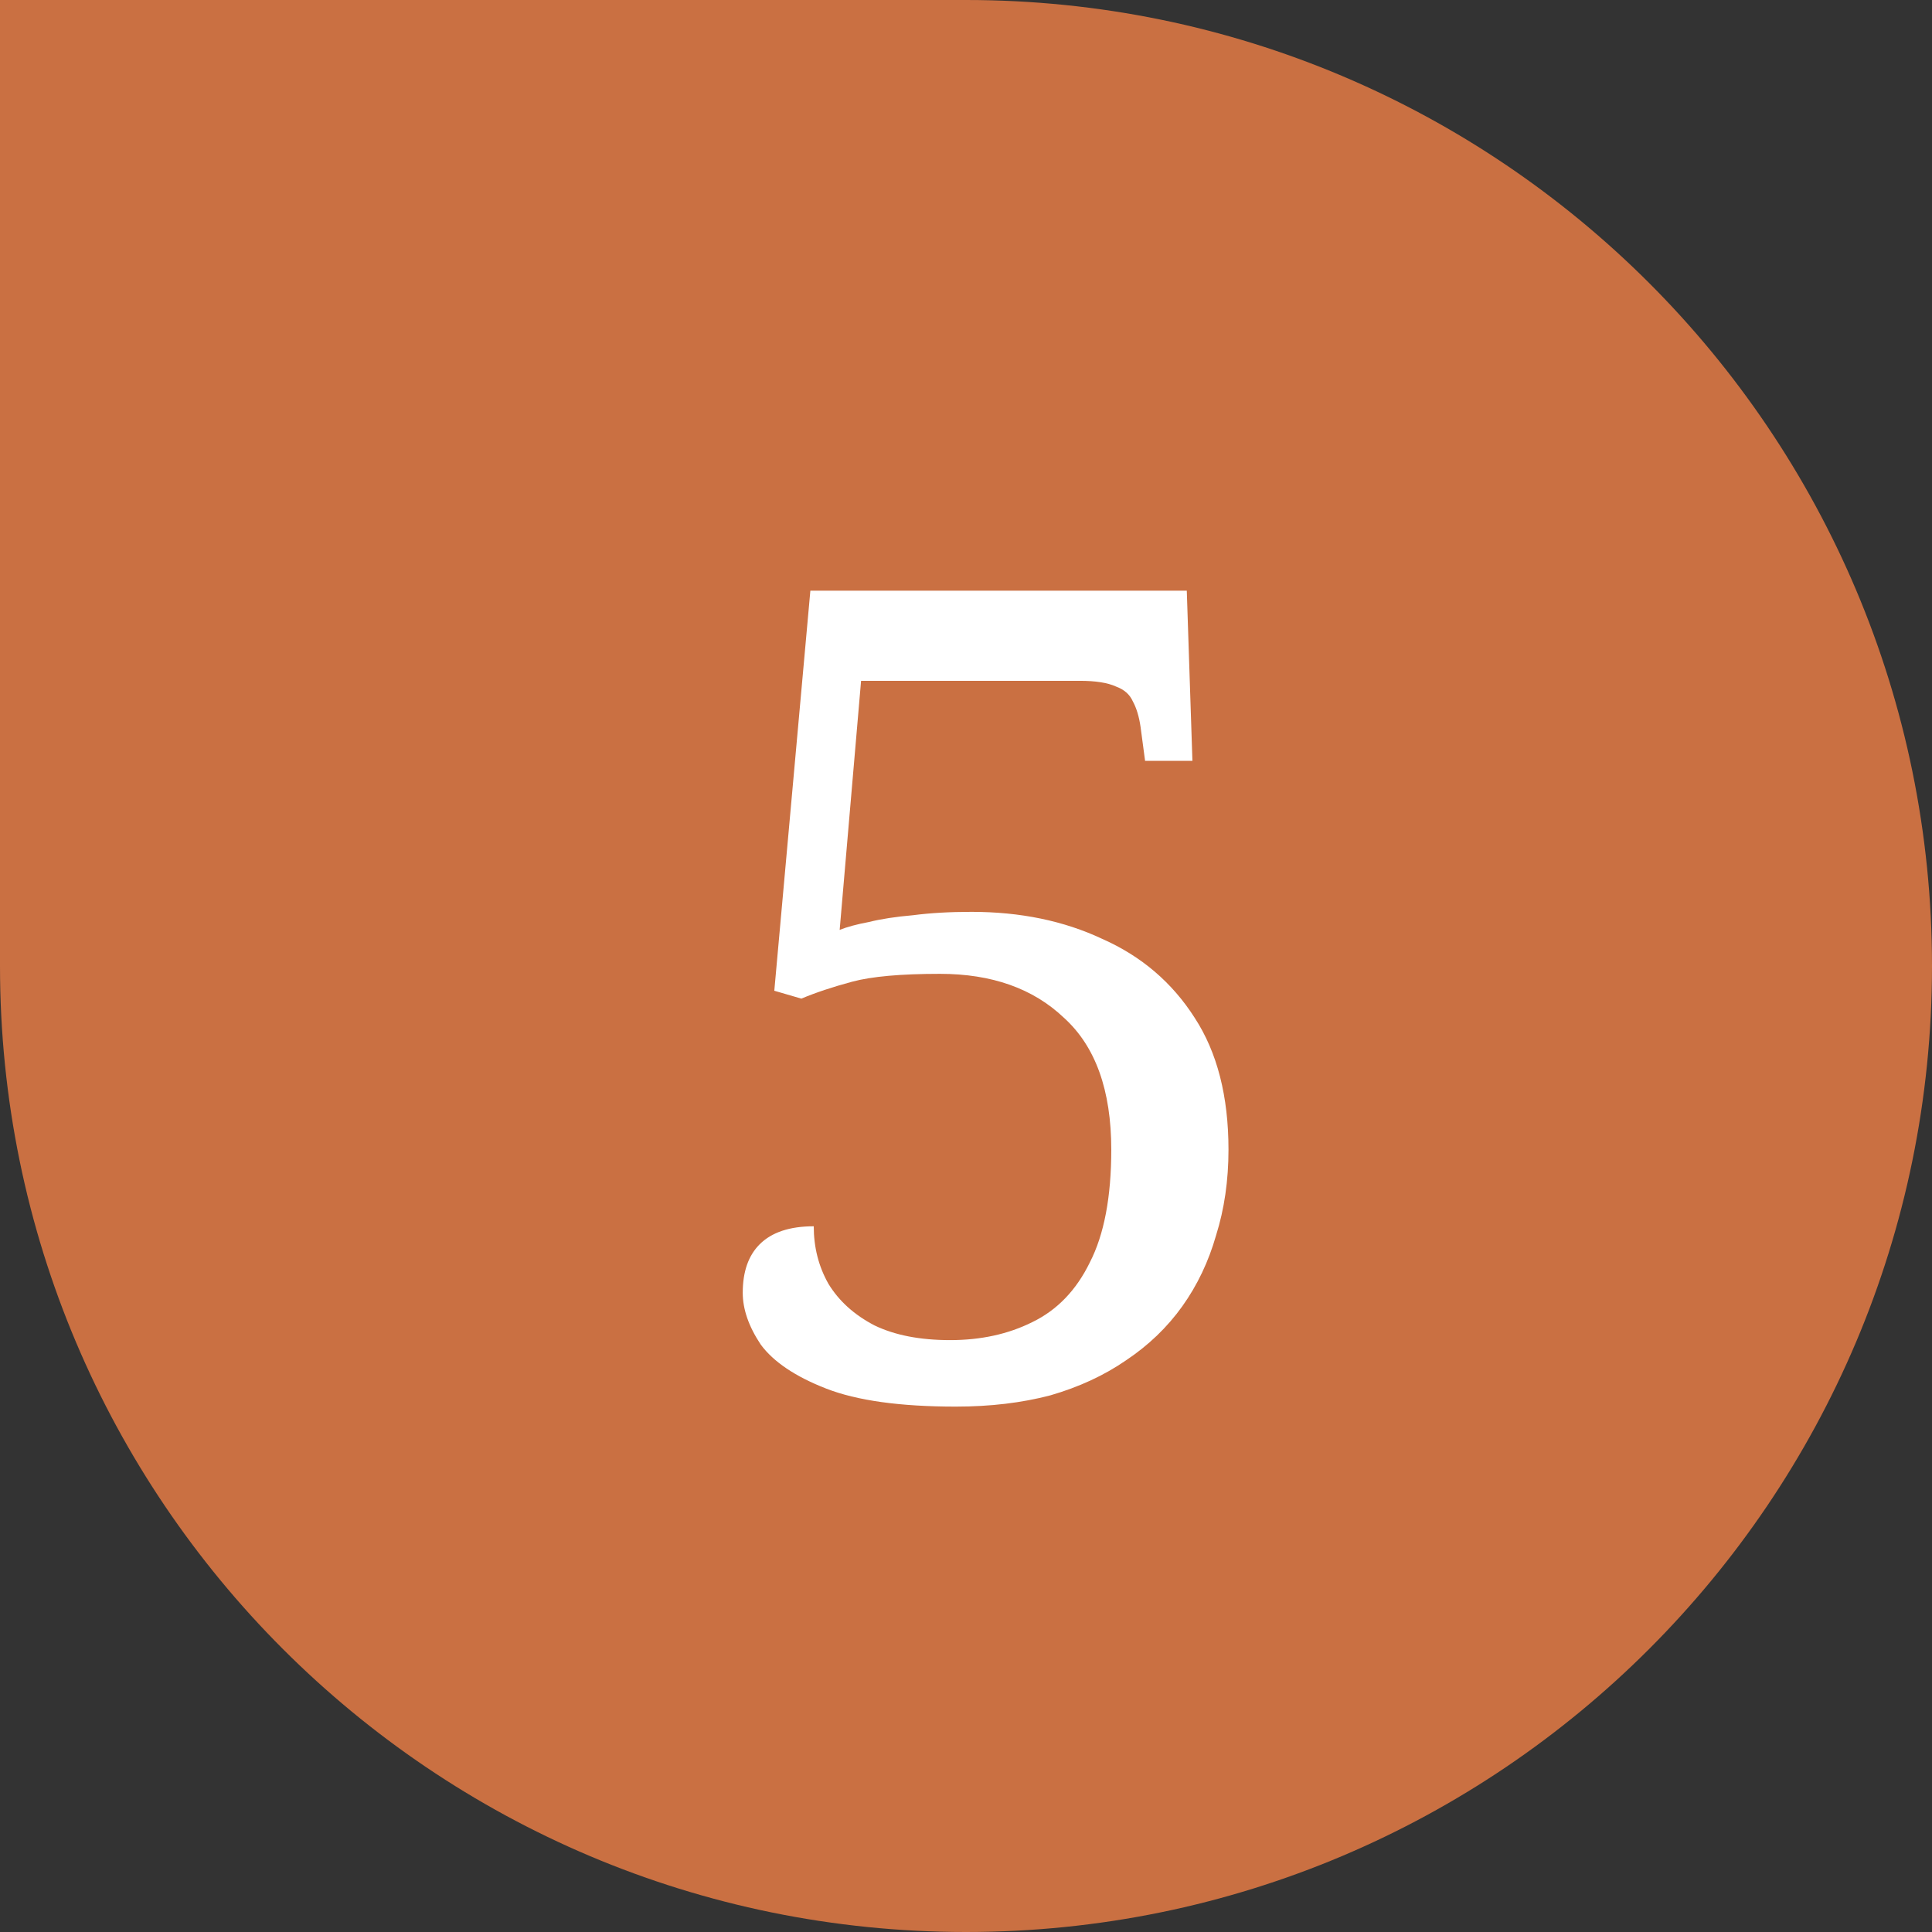
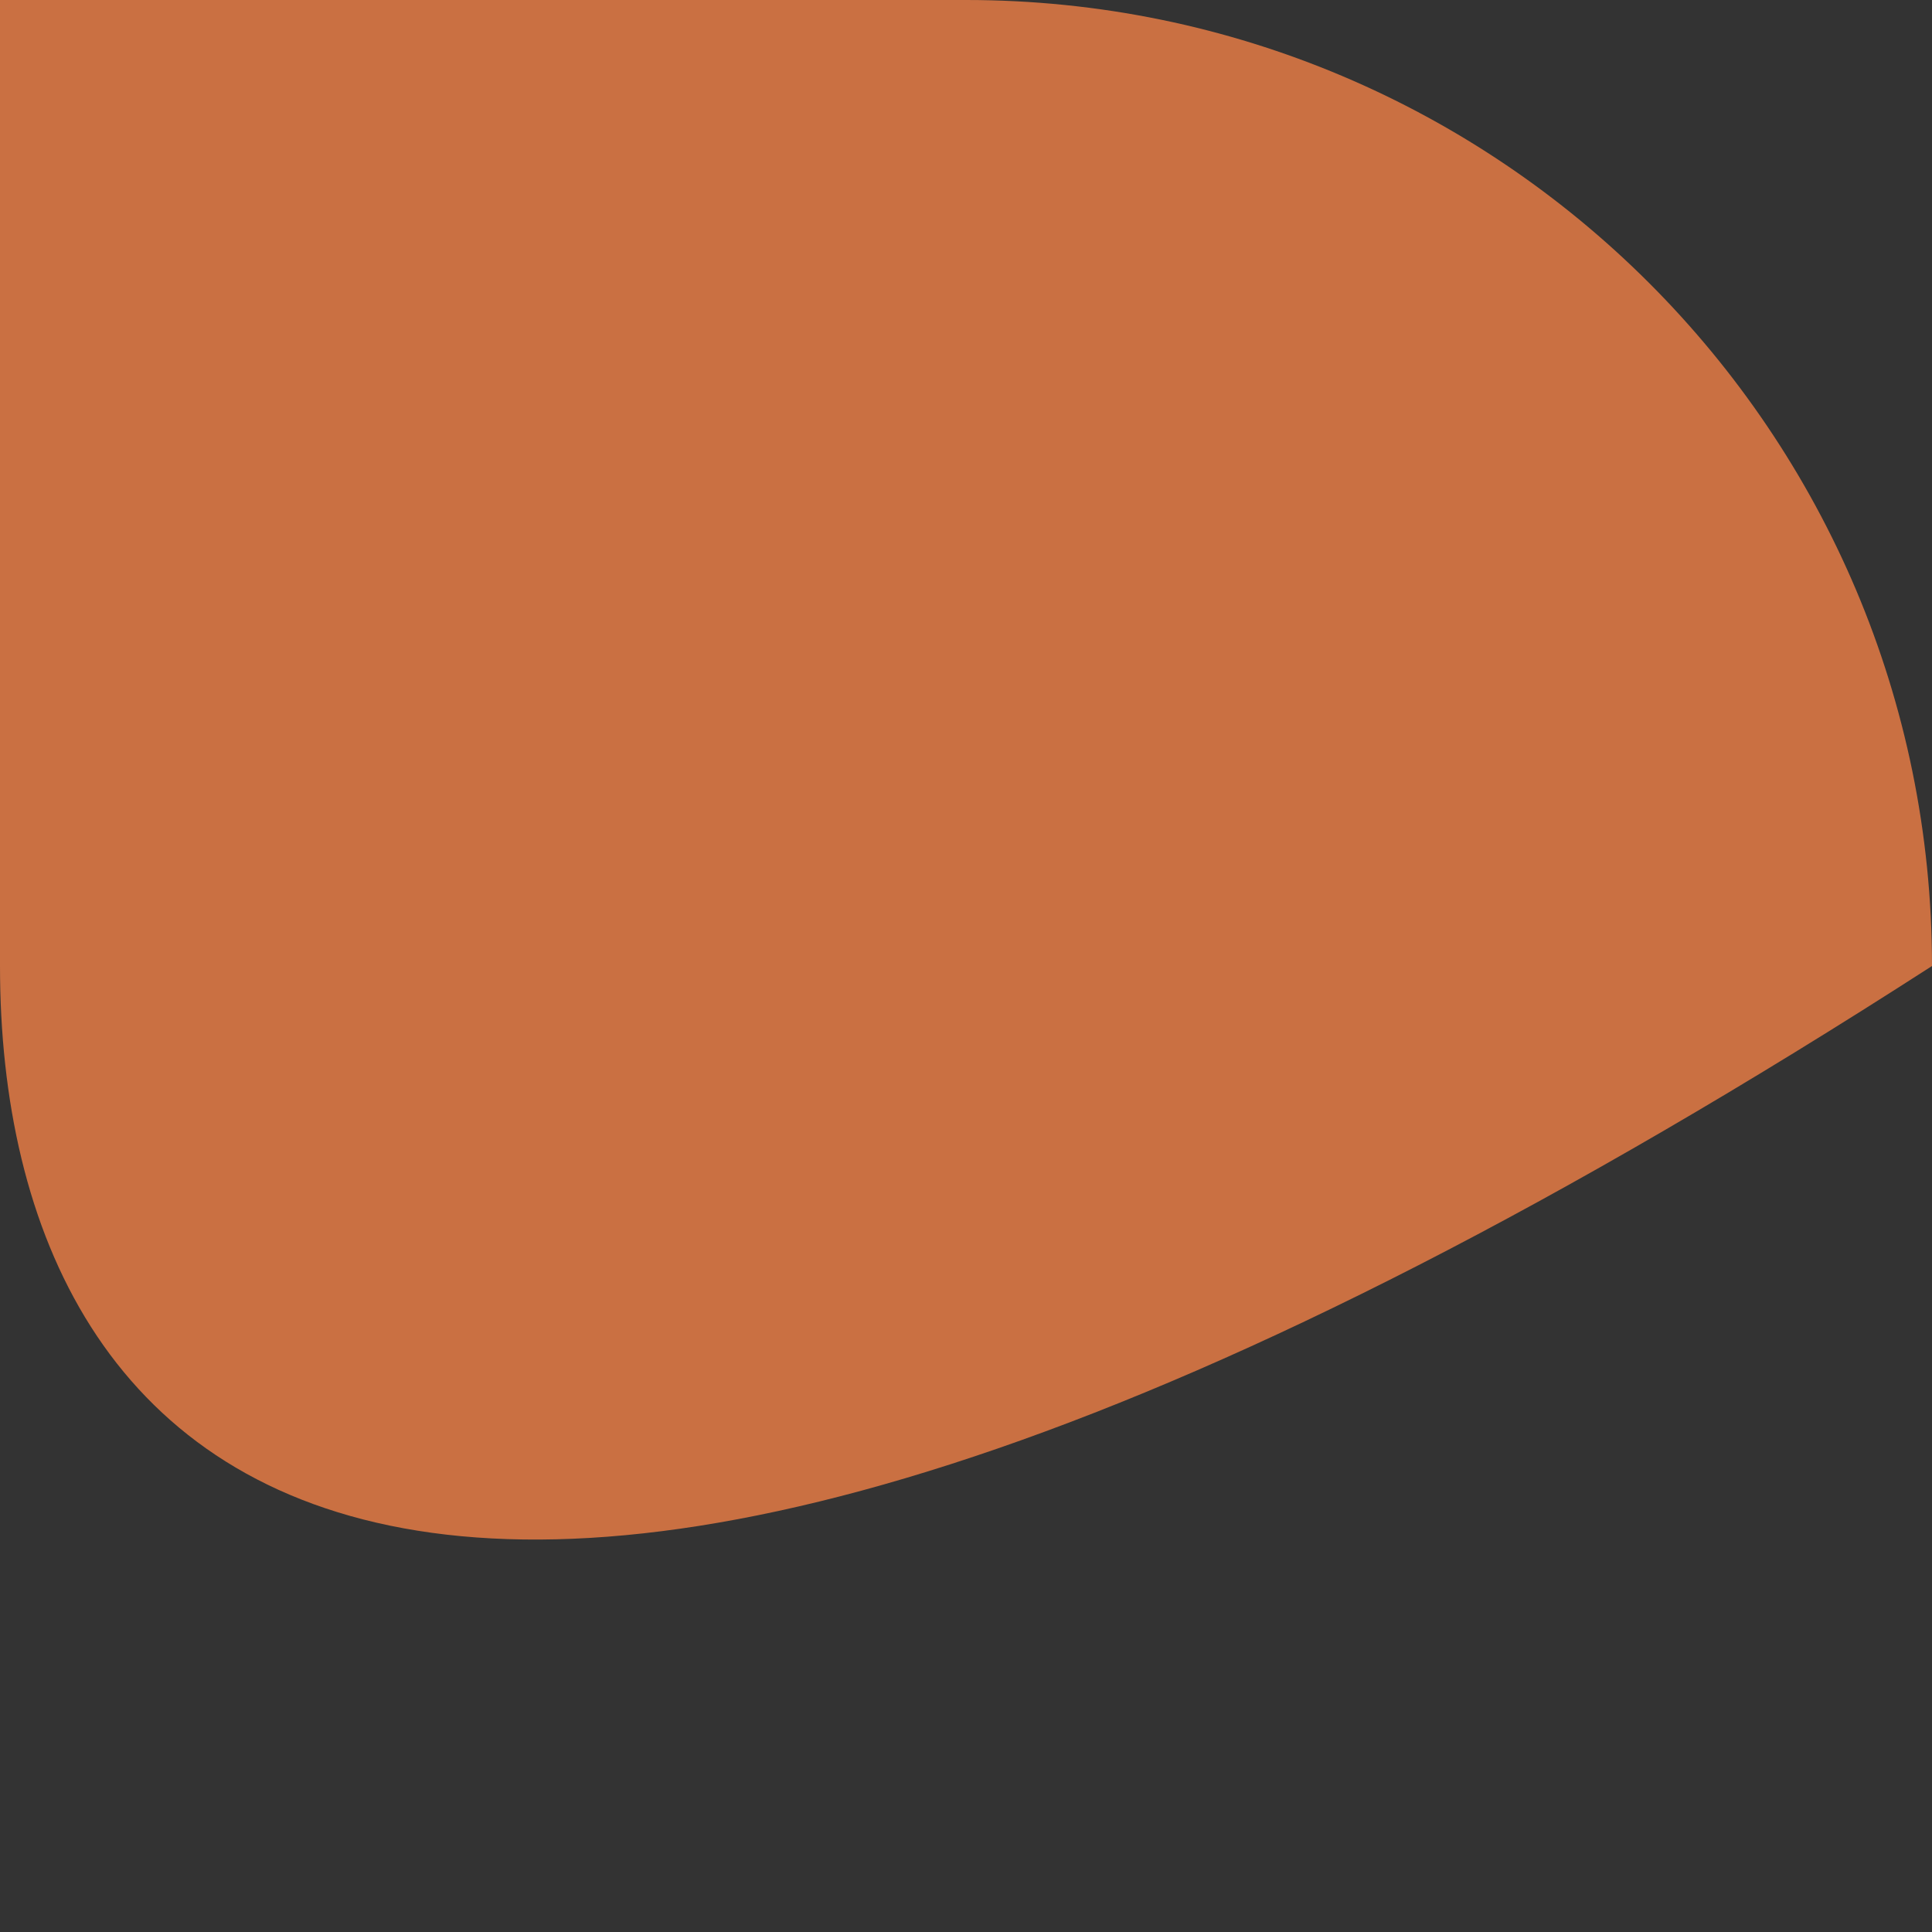
<svg xmlns="http://www.w3.org/2000/svg" width="36" height="36" viewBox="0 0 36 36" fill="none">
  <rect x="0" y="0" width="36" height="36" fill="#333333" stroke="none" />
-   <path d="M18 0C27.941 0 36 8.059 36 18C36 27.941 27.941 36 18 36C8.059 36 6.32676e-05 27.941 0 18V0H18Z" fill="#CA7042" />
-   <path d="M17.809 26.21C16.773 26.21 15.968 26.098 15.394 25.874C14.82 25.65 14.414 25.377 14.176 25.055C13.952 24.719 13.84 24.397 13.84 24.089C13.84 23.697 13.945 23.396 14.155 23.186C14.379 22.962 14.715 22.85 15.163 22.85C15.163 23.242 15.254 23.599 15.436 23.921C15.632 24.243 15.919 24.502 16.297 24.698C16.675 24.88 17.144 24.971 17.704 24.971C18.278 24.971 18.789 24.859 19.237 24.635C19.699 24.411 20.056 24.04 20.308 23.522C20.574 23.004 20.707 22.304 20.707 21.422C20.707 20.316 20.413 19.497 19.825 18.965C19.251 18.419 18.481 18.146 17.515 18.146C16.787 18.146 16.241 18.195 15.877 18.293C15.513 18.391 15.198 18.496 14.932 18.608L14.428 18.461L15.1 11.006H22.114L22.219 14.177H21.337L21.253 13.547C21.225 13.351 21.176 13.19 21.106 13.064C21.05 12.938 20.945 12.847 20.791 12.791C20.637 12.721 20.413 12.686 20.119 12.686H16.045L15.646 17.327C15.786 17.271 15.968 17.222 16.192 17.18C16.416 17.124 16.689 17.082 17.011 17.054C17.333 17.012 17.697 16.991 18.103 16.991C19.013 16.991 19.825 17.159 20.539 17.495C21.267 17.817 21.841 18.307 22.261 18.965C22.681 19.609 22.891 20.428 22.891 21.422C22.891 21.996 22.814 22.528 22.66 23.018C22.52 23.508 22.31 23.949 22.03 24.341C21.75 24.733 21.4 25.069 20.98 25.349C20.574 25.629 20.105 25.846 19.573 26C19.041 26.14 18.453 26.21 17.809 26.21Z" fill="white" />
+   <path d="M18 0C27.941 0 36 8.059 36 18C8.059 36 6.32676e-05 27.941 0 18V0H18Z" fill="#CA7042" />
</svg>